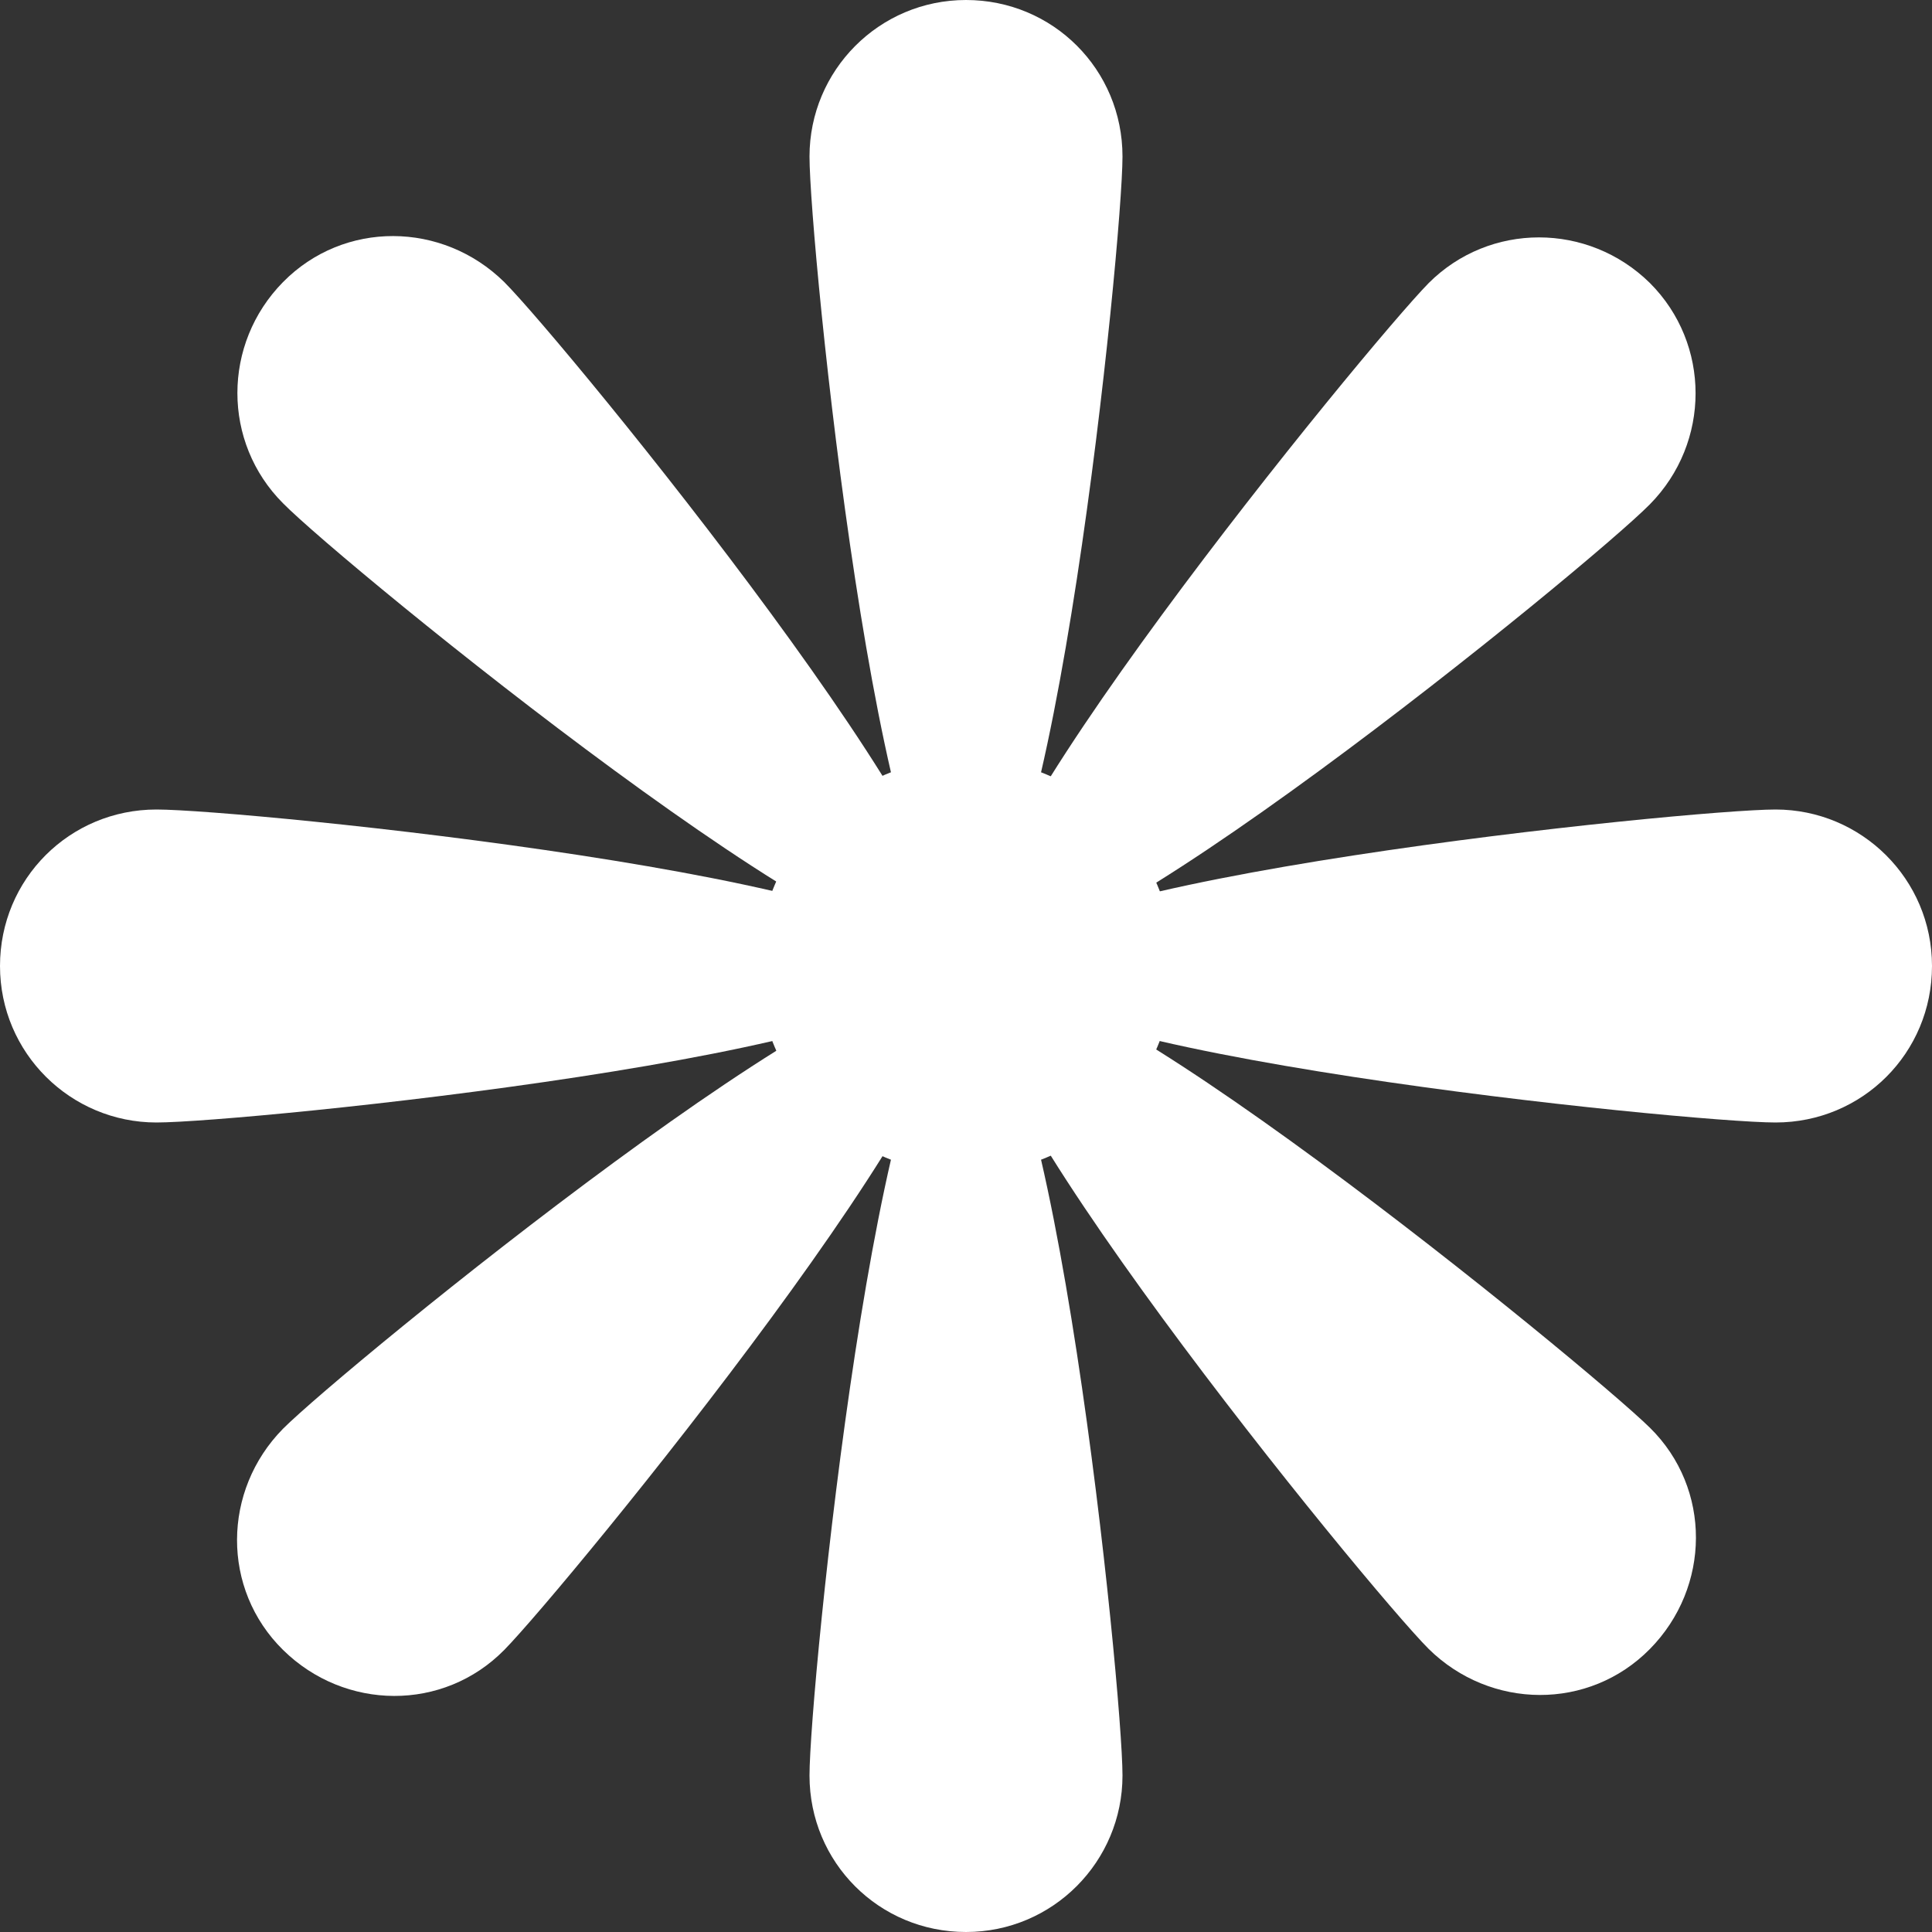
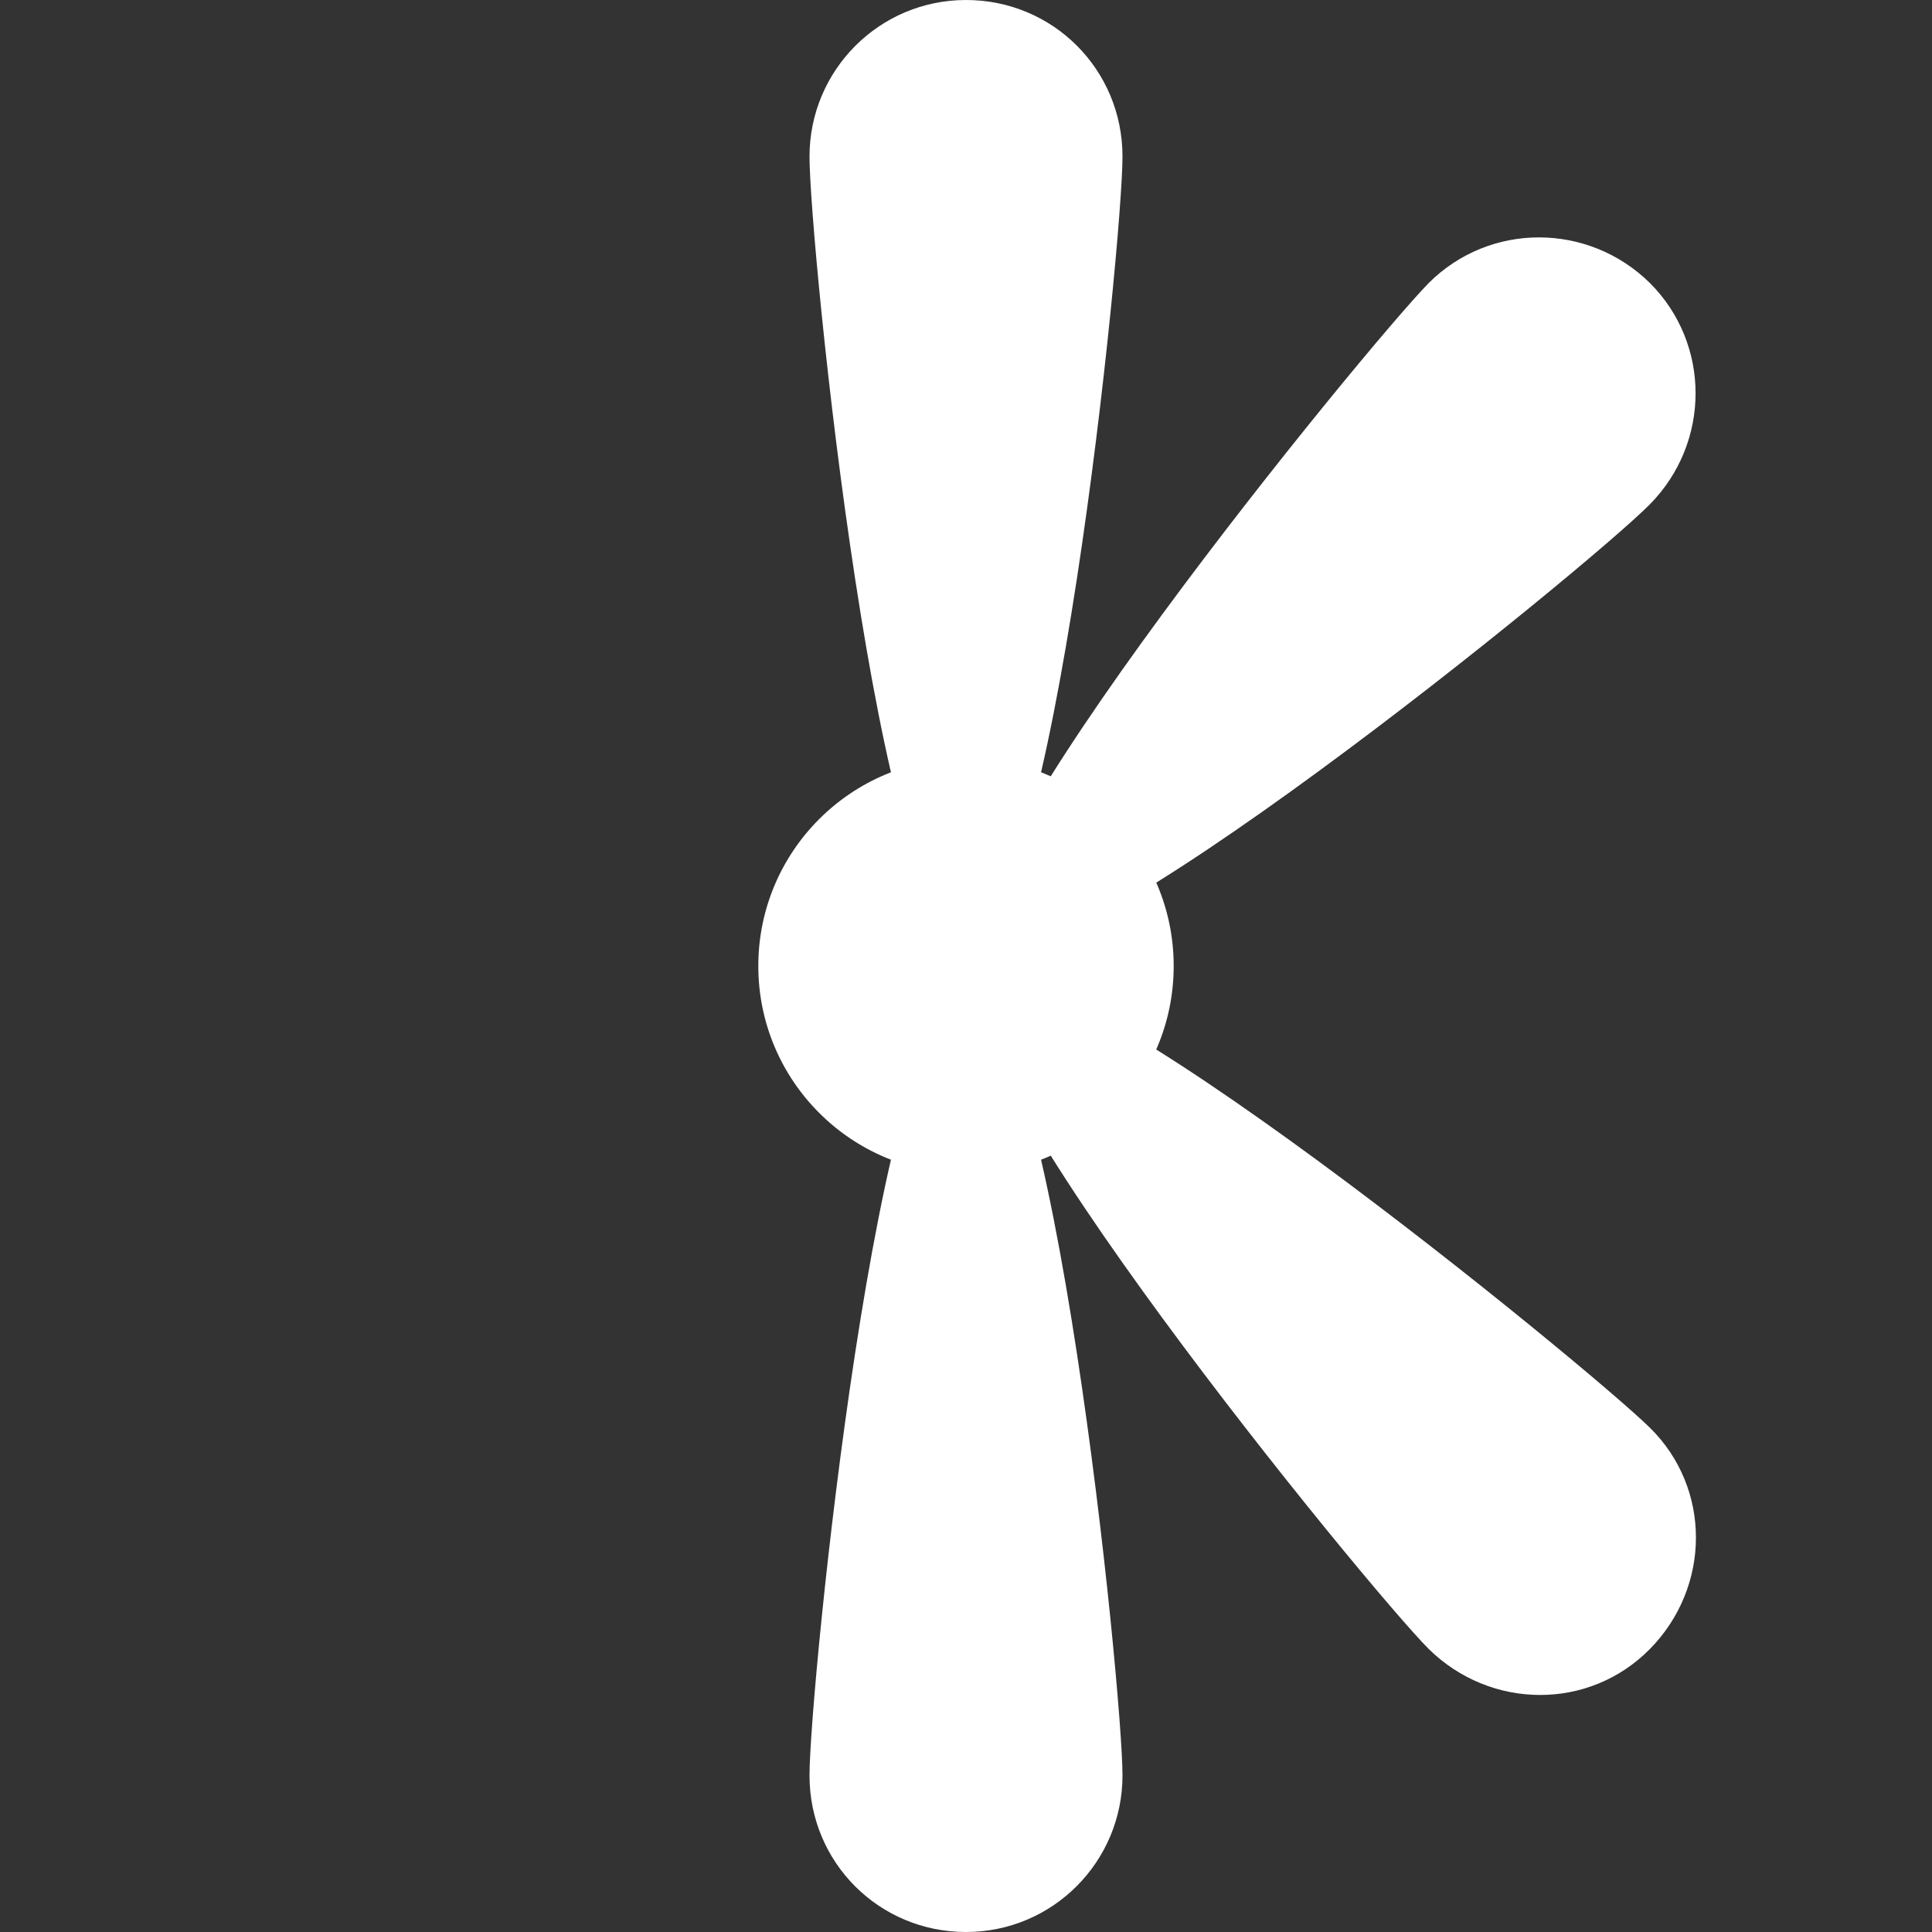
<svg xmlns="http://www.w3.org/2000/svg" id="Ebene_2" viewBox="0 0 20 20">
  <rect x="0" y="0" width="20" height="20" fill="#333333" stroke="none" />
  <defs>
    <style>.cls-1{fill:#fff;}</style>
  </defs>
  <g id="Ebene_1-2">
    <circle class="cls-1" cx="10" cy="10" r="2.15" />
-     <path class="cls-1" d="M18.38,11.62c-.89,0-8.08-.72-8.08-1.62,0-.89,7.19-1.62,8.08-1.62s1.62.72,1.62,1.62-.72,1.62-1.62,1.62Z" />
-     <path class="cls-1" d="M1.62,11.62c-.89,0-1.62-.72-1.62-1.62s.72-1.62,1.62-1.62,8.08.72,8.08,1.62-7.19,1.62-8.08,1.62Z" />
    <path class="cls-1" d="M8.38,18.38c0-.89.72-8.08,1.62-8.08s1.62,7.19,1.62,8.08-.72,1.62-1.62,1.62-1.62-.72-1.62-1.62Z" />
    <path class="cls-1" d="M8.38,1.62c0-.89.72-1.62,1.62-1.62s1.62.72,1.62,1.62c0,.89-.72,8.08-1.62,8.08s-1.62-7.19-1.62-8.08Z" />
    <path class="cls-1" d="M14.79,17.07c-.63-.63-5.2-6.22-4.57-6.86s6.22,3.94,6.86,4.57.63,1.65,0,2.29-1.65.63-2.29,0Z" />
-     <path class="cls-1" d="M2.93,5.21c-.63-.63-.63-1.65,0-2.29s1.65-.63,2.29,0c.63.63,5.2,6.22,4.57,6.86S3.56,5.85,2.93,5.21Z" />
-     <path class="cls-1" d="M2.93,14.79c.63-.63,6.22-5.2,6.86-4.57s-3.94,6.22-4.57,6.86-1.65.63-2.29,0-.63-1.65,0-2.29Z" />
    <path class="cls-1" d="M14.79,2.93c.63-.63,1.65-.63,2.29,0,.63.63.63,1.65,0,2.29s-6.22,5.2-6.86,4.57,3.94-6.22,4.57-6.86Z" />
  </g>
</svg>